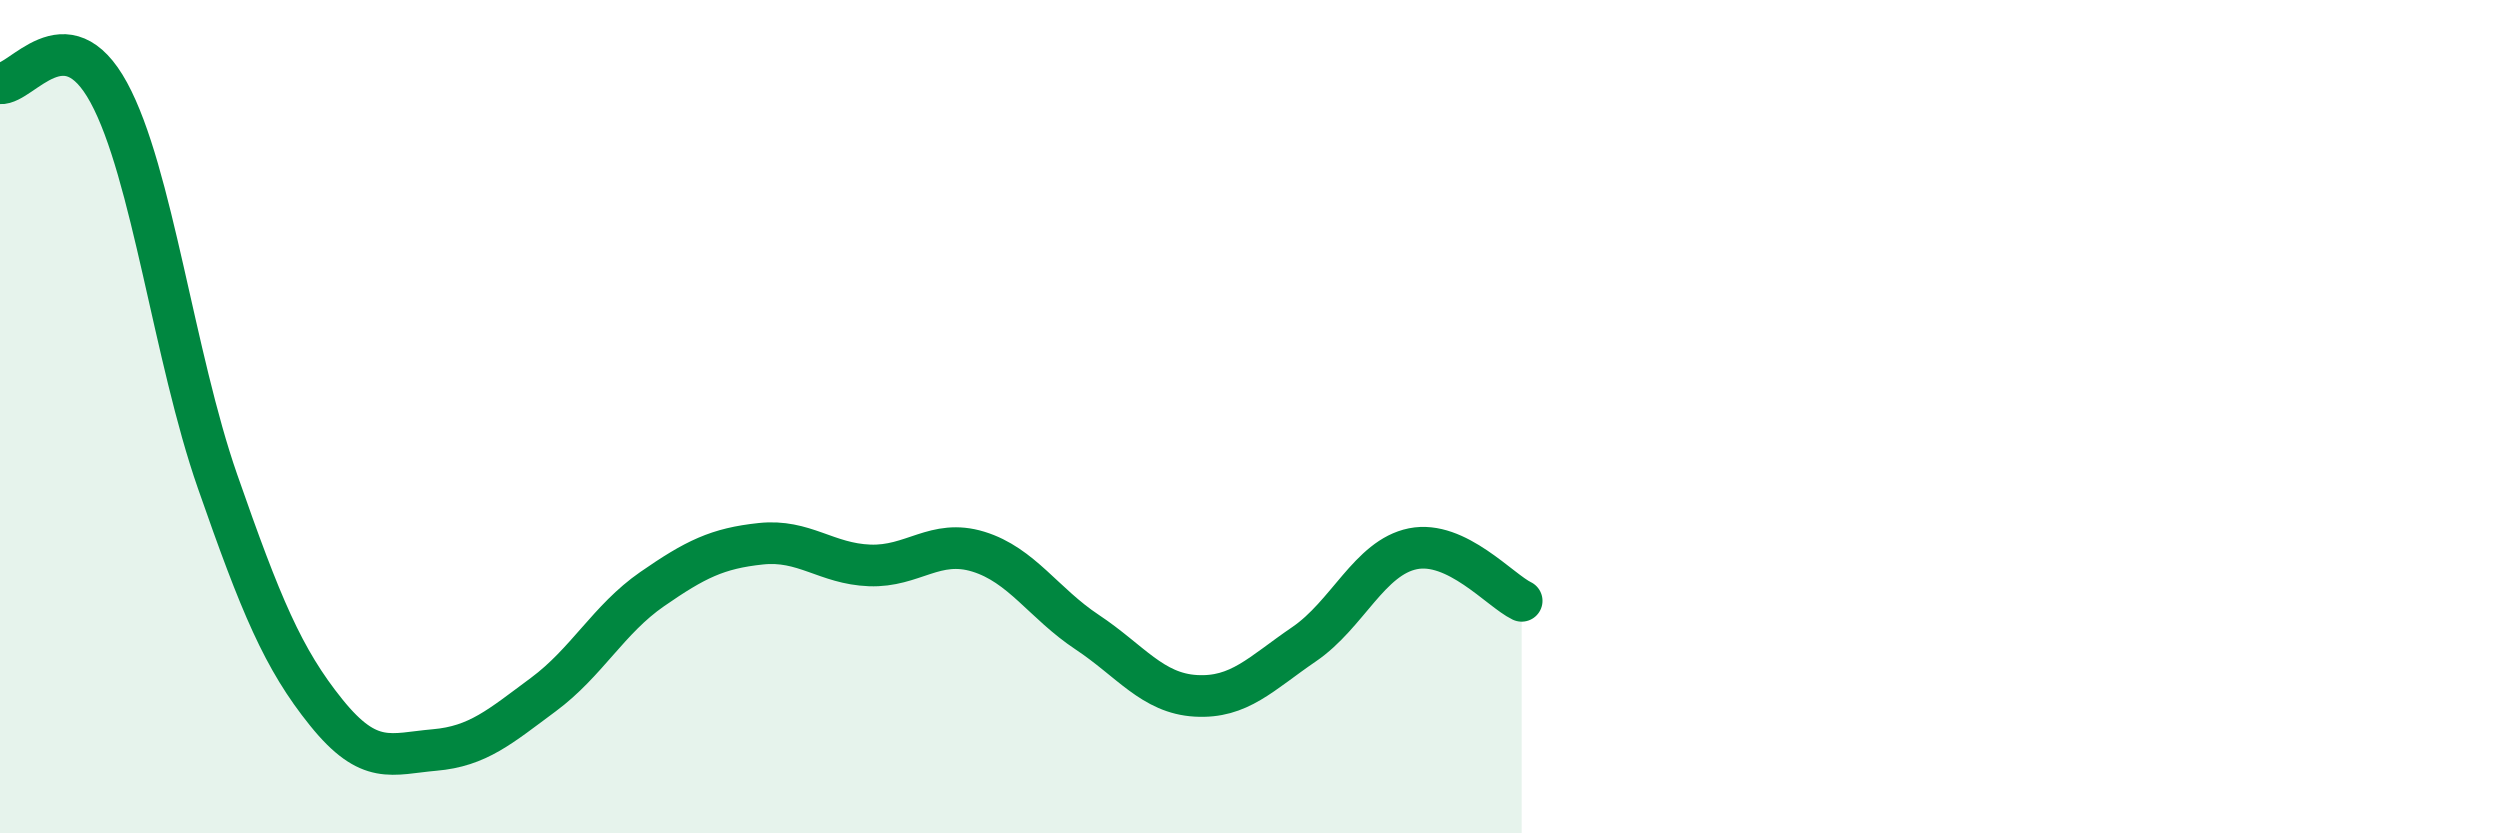
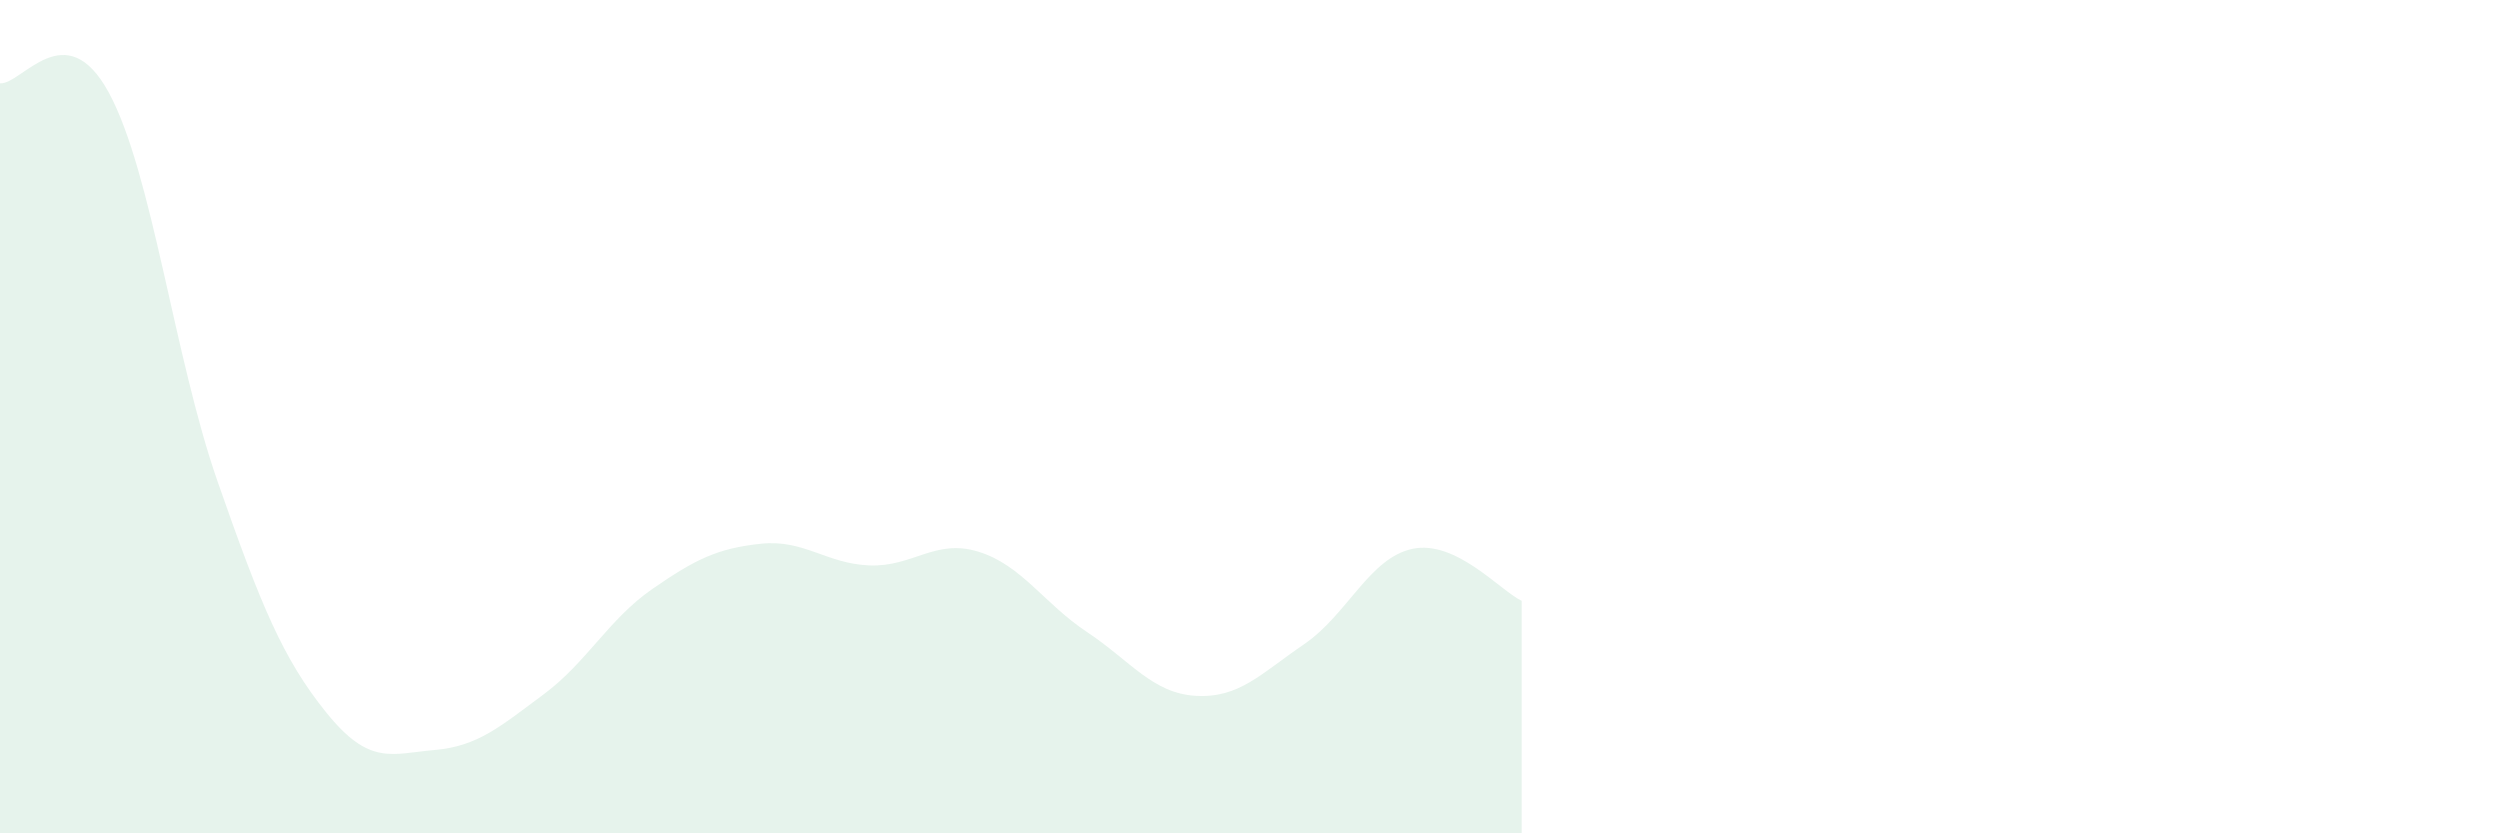
<svg xmlns="http://www.w3.org/2000/svg" width="60" height="20" viewBox="0 0 60 20">
  <path d="M 0,2 C 0.52,2.04 1.57,0.31 2.61,2.22 C 3.65,4.13 4.18,8.57 5.22,11.55 C 6.26,14.53 6.79,15.81 7.83,17.1 C 8.87,18.39 9.39,18.09 10.43,18 C 11.47,17.91 12,17.44 13.04,16.67 C 14.08,15.9 14.61,14.86 15.65,14.14 C 16.69,13.42 17.22,13.16 18.26,13.05 C 19.3,12.94 19.83,13.53 20.87,13.57 C 21.91,13.61 22.44,12.92 23.48,13.24 C 24.52,13.56 25.05,14.48 26.09,15.17 C 27.13,15.86 27.66,16.64 28.7,16.7 C 29.74,16.76 30.26,16.17 31.3,15.46 C 32.34,14.75 32.87,13.38 33.91,13.17 C 34.95,12.96 36,14.17 36.52,14.42L36.52 20L0 20Z" fill="#008740" opacity="0.1" stroke-linecap="round" stroke-linejoin="round" />
-   <path d="M 0,2 C 0.52,2.04 1.57,0.31 2.61,2.22 C 3.65,4.13 4.18,8.57 5.22,11.55 C 6.26,14.53 6.79,15.81 7.83,17.1 C 8.87,18.39 9.39,18.09 10.43,18 C 11.47,17.91 12,17.44 13.04,16.67 C 14.08,15.9 14.61,14.86 15.65,14.14 C 16.69,13.42 17.22,13.16 18.26,13.05 C 19.3,12.94 19.83,13.53 20.87,13.57 C 21.91,13.61 22.44,12.92 23.48,13.24 C 24.52,13.56 25.05,14.48 26.09,15.17 C 27.13,15.86 27.66,16.64 28.7,16.7 C 29.74,16.76 30.26,16.17 31.3,15.46 C 32.34,14.75 32.87,13.38 33.91,13.17 C 34.95,12.96 36,14.17 36.52,14.42" stroke="#008740" stroke-width="1" fill="none" stroke-linecap="round" stroke-linejoin="round" />
</svg>